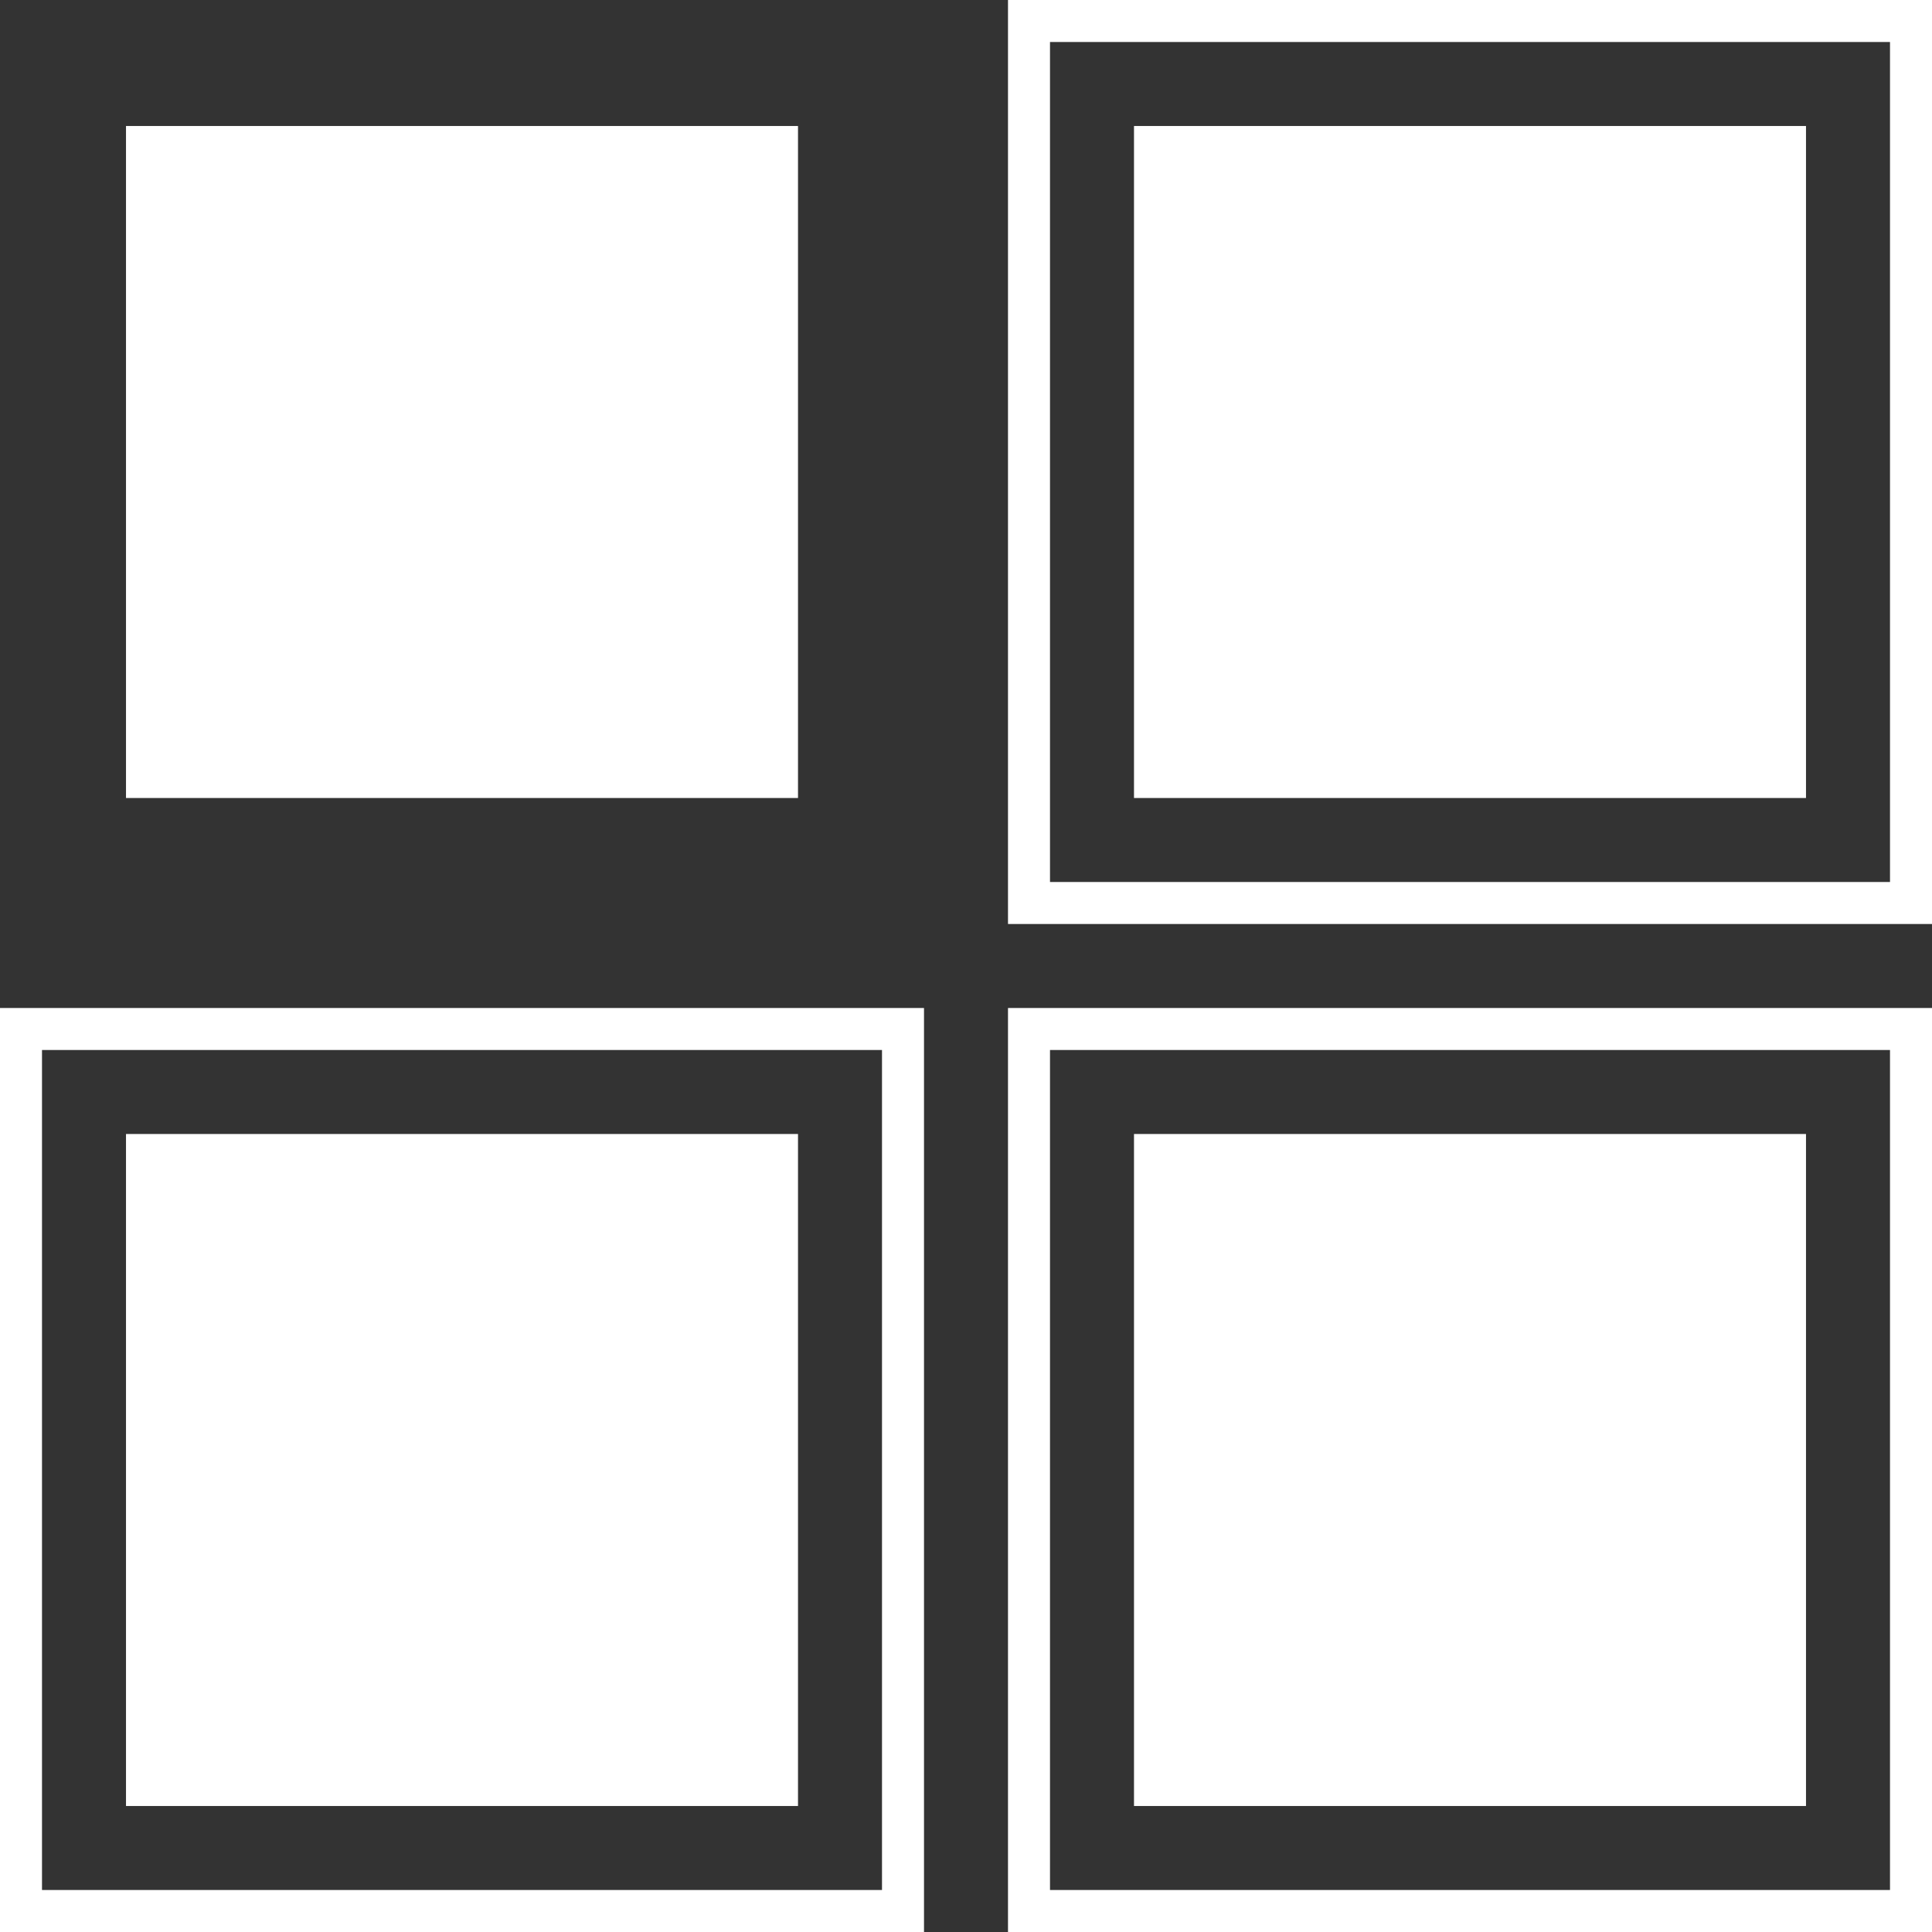
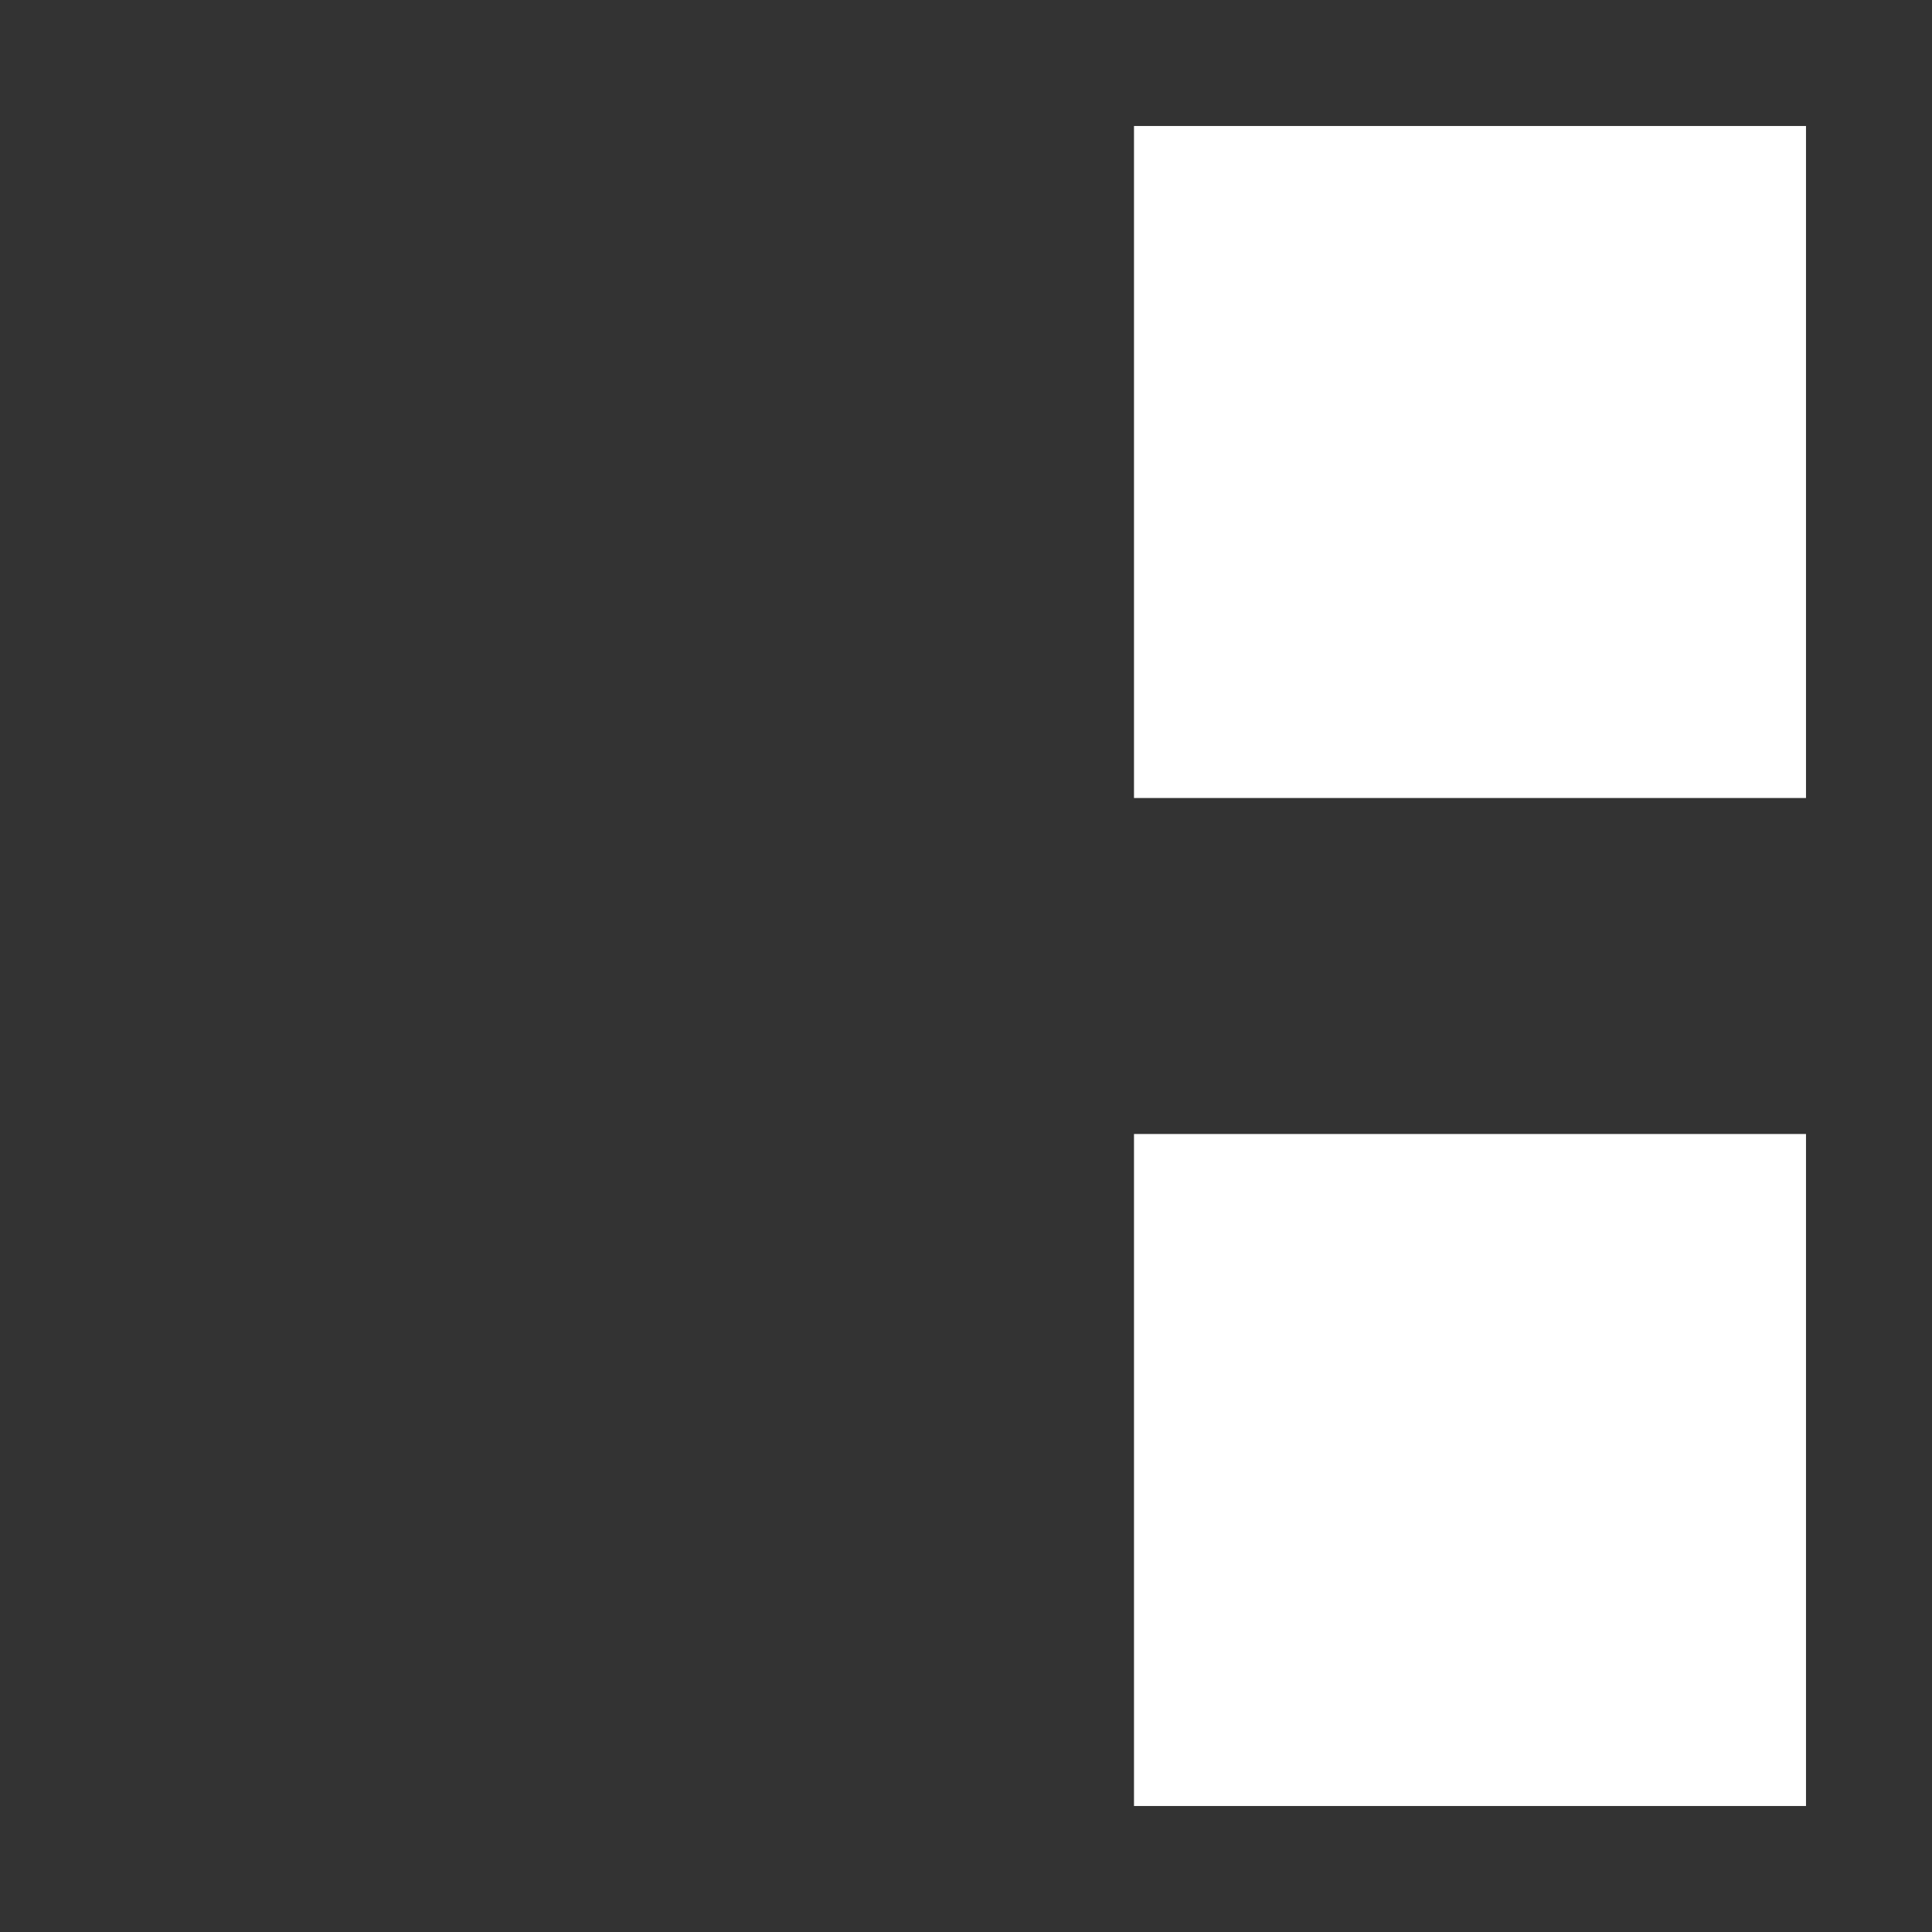
<svg xmlns="http://www.w3.org/2000/svg" version="1.1" id="レイヤー_1" x="0px" y="0px" viewBox="0 0 46 46" style="enable-background:new 0 0 46 46;" xml:space="preserve">
  <rect x="0" y="0" width="46" height="46" fill="#333333" stroke="none" />
  <style type="text/css">
	.st0{fill:#FFFFFF;}
</style>
  <g>
-     <rect x="3" y="3" class="st0" width="16" height="16" />
    <rect x="27" y="3" class="st0" width="16" height="16" />
-     <rect x="3" y="27" class="st0" width="16" height="16" />
    <rect x="27" y="27" class="st0" width="16" height="16" />
-     <path class="st0" d="M21,25v20H1V25H21 M22,24H0v22h22V24L22,24z" />
-     <path class="st0" d="M45,25v20H25V25H45 M46,24H24v22h22V24L46,24z" />
-     <path class="st0" d="M45,1v20H25V1H45 M46,0H24v22h22V0L46,0z" />
  </g>
</svg>